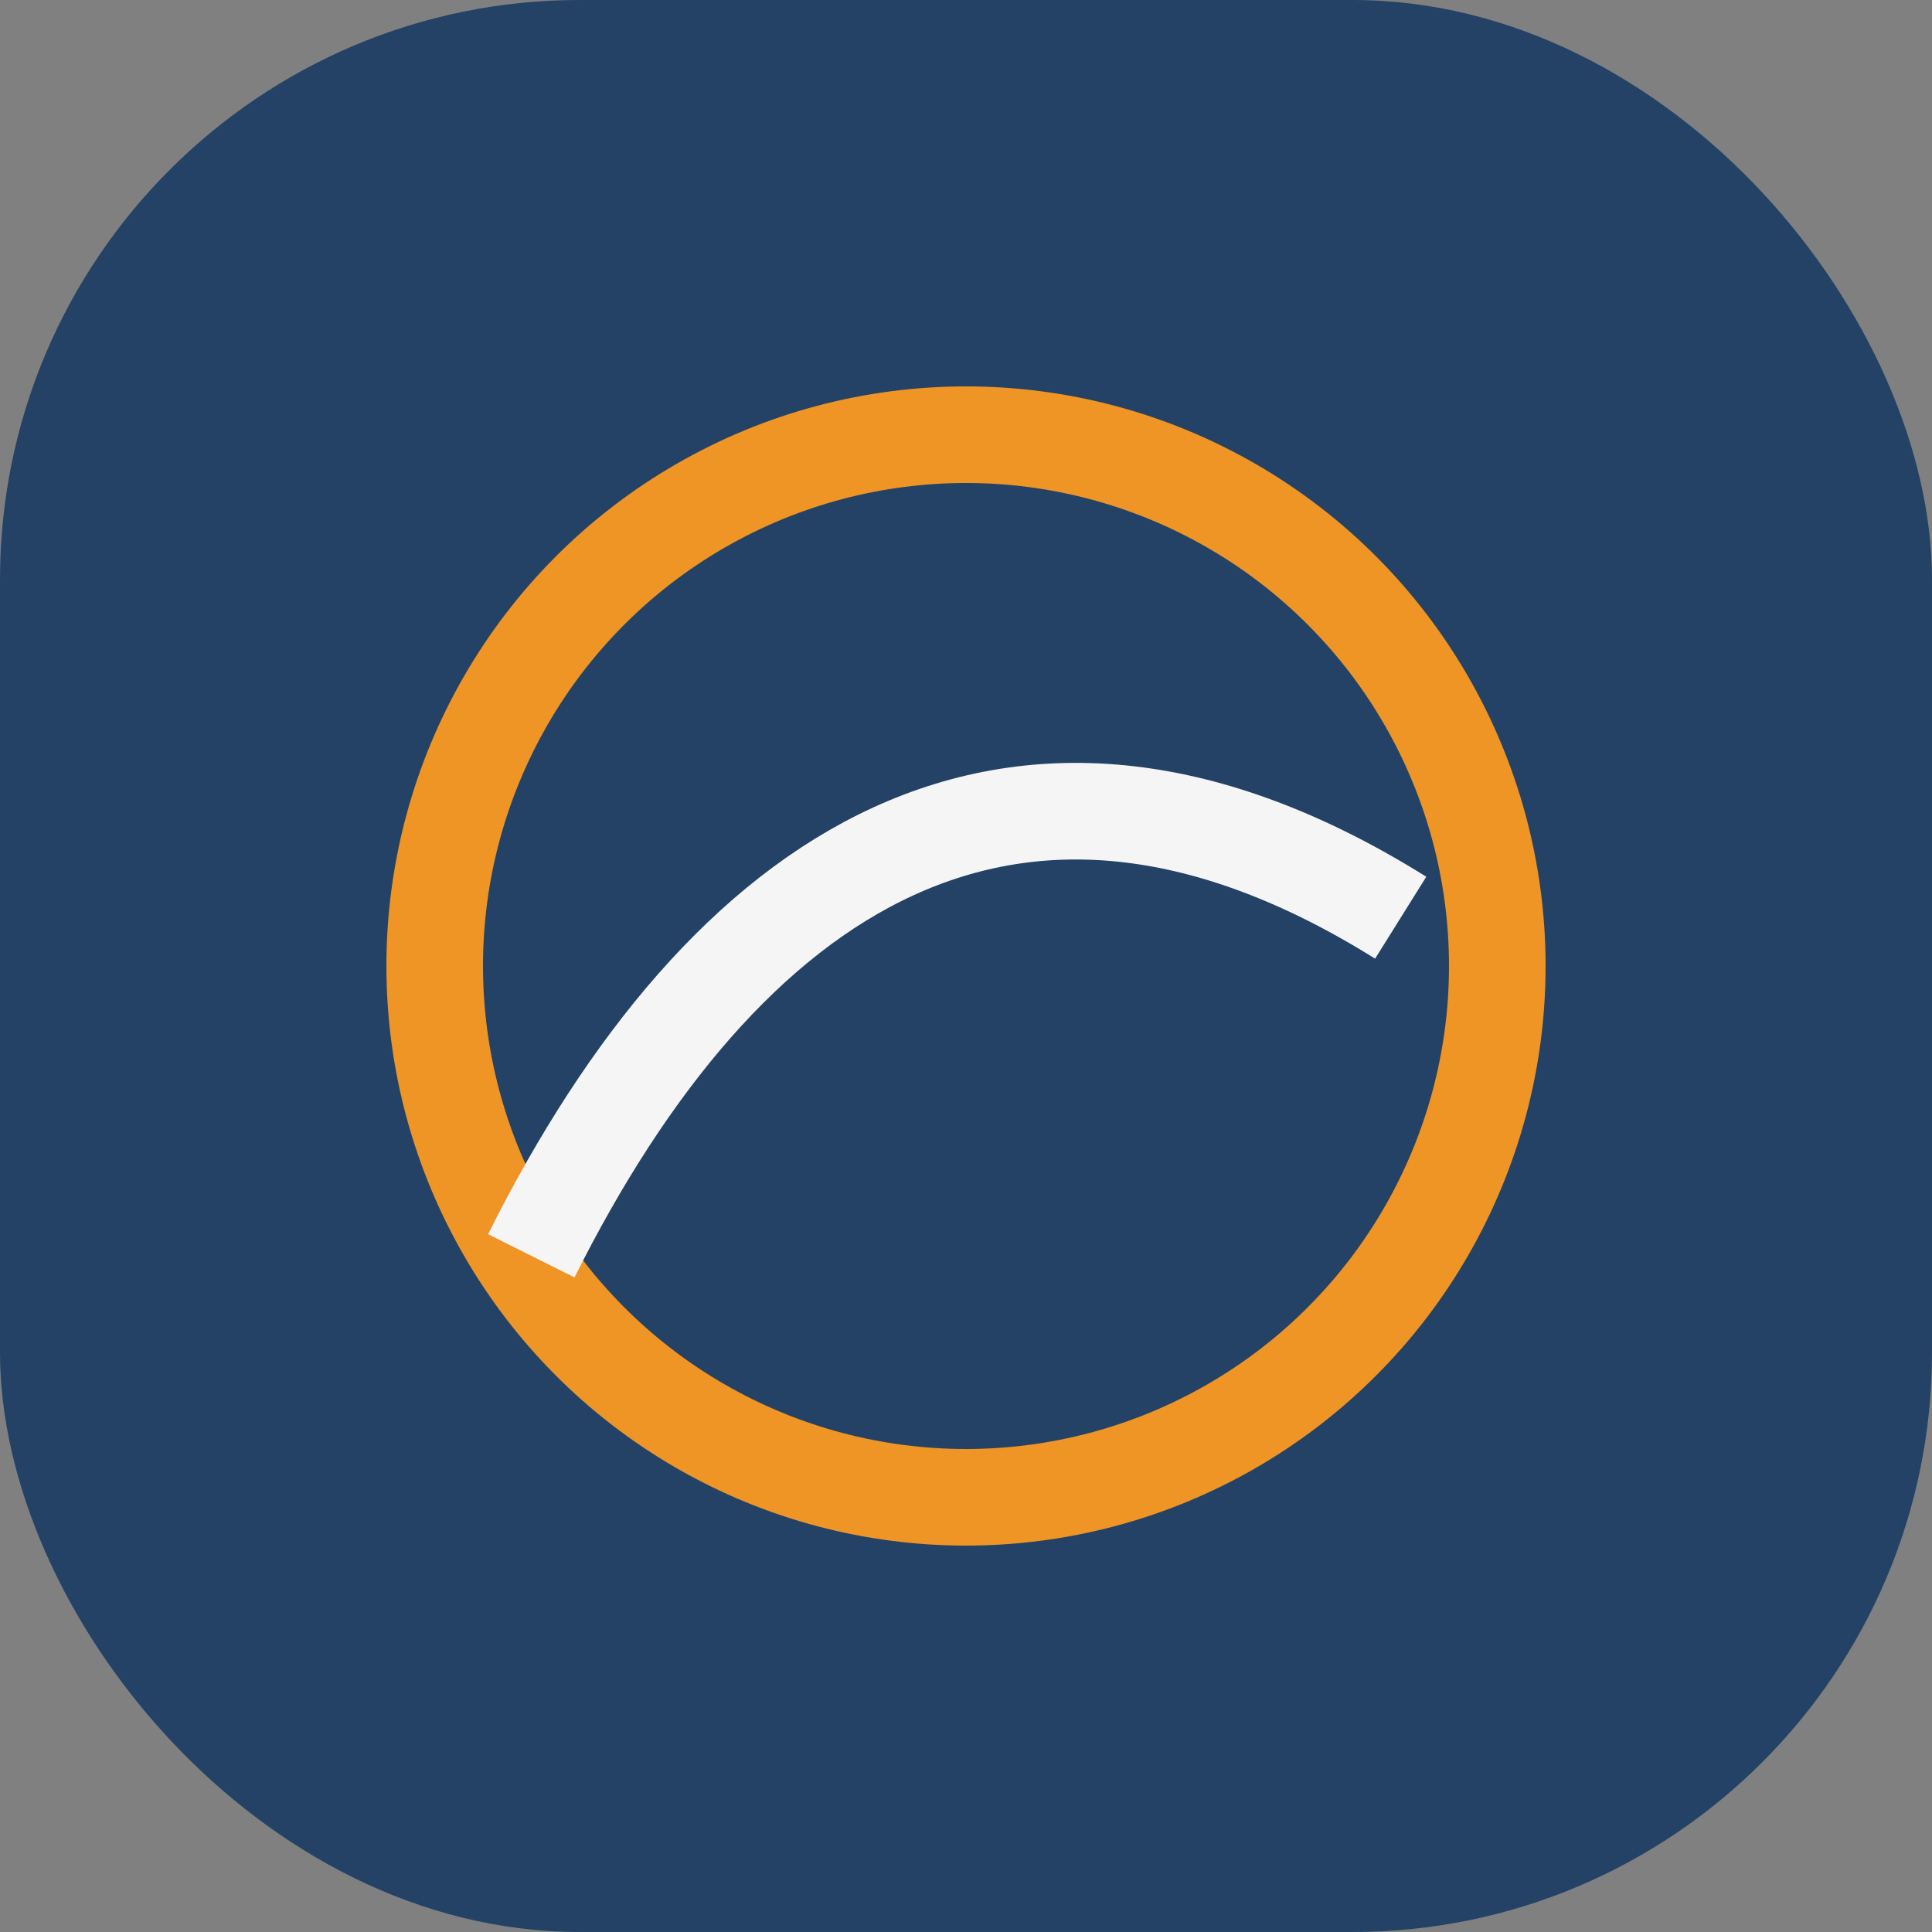
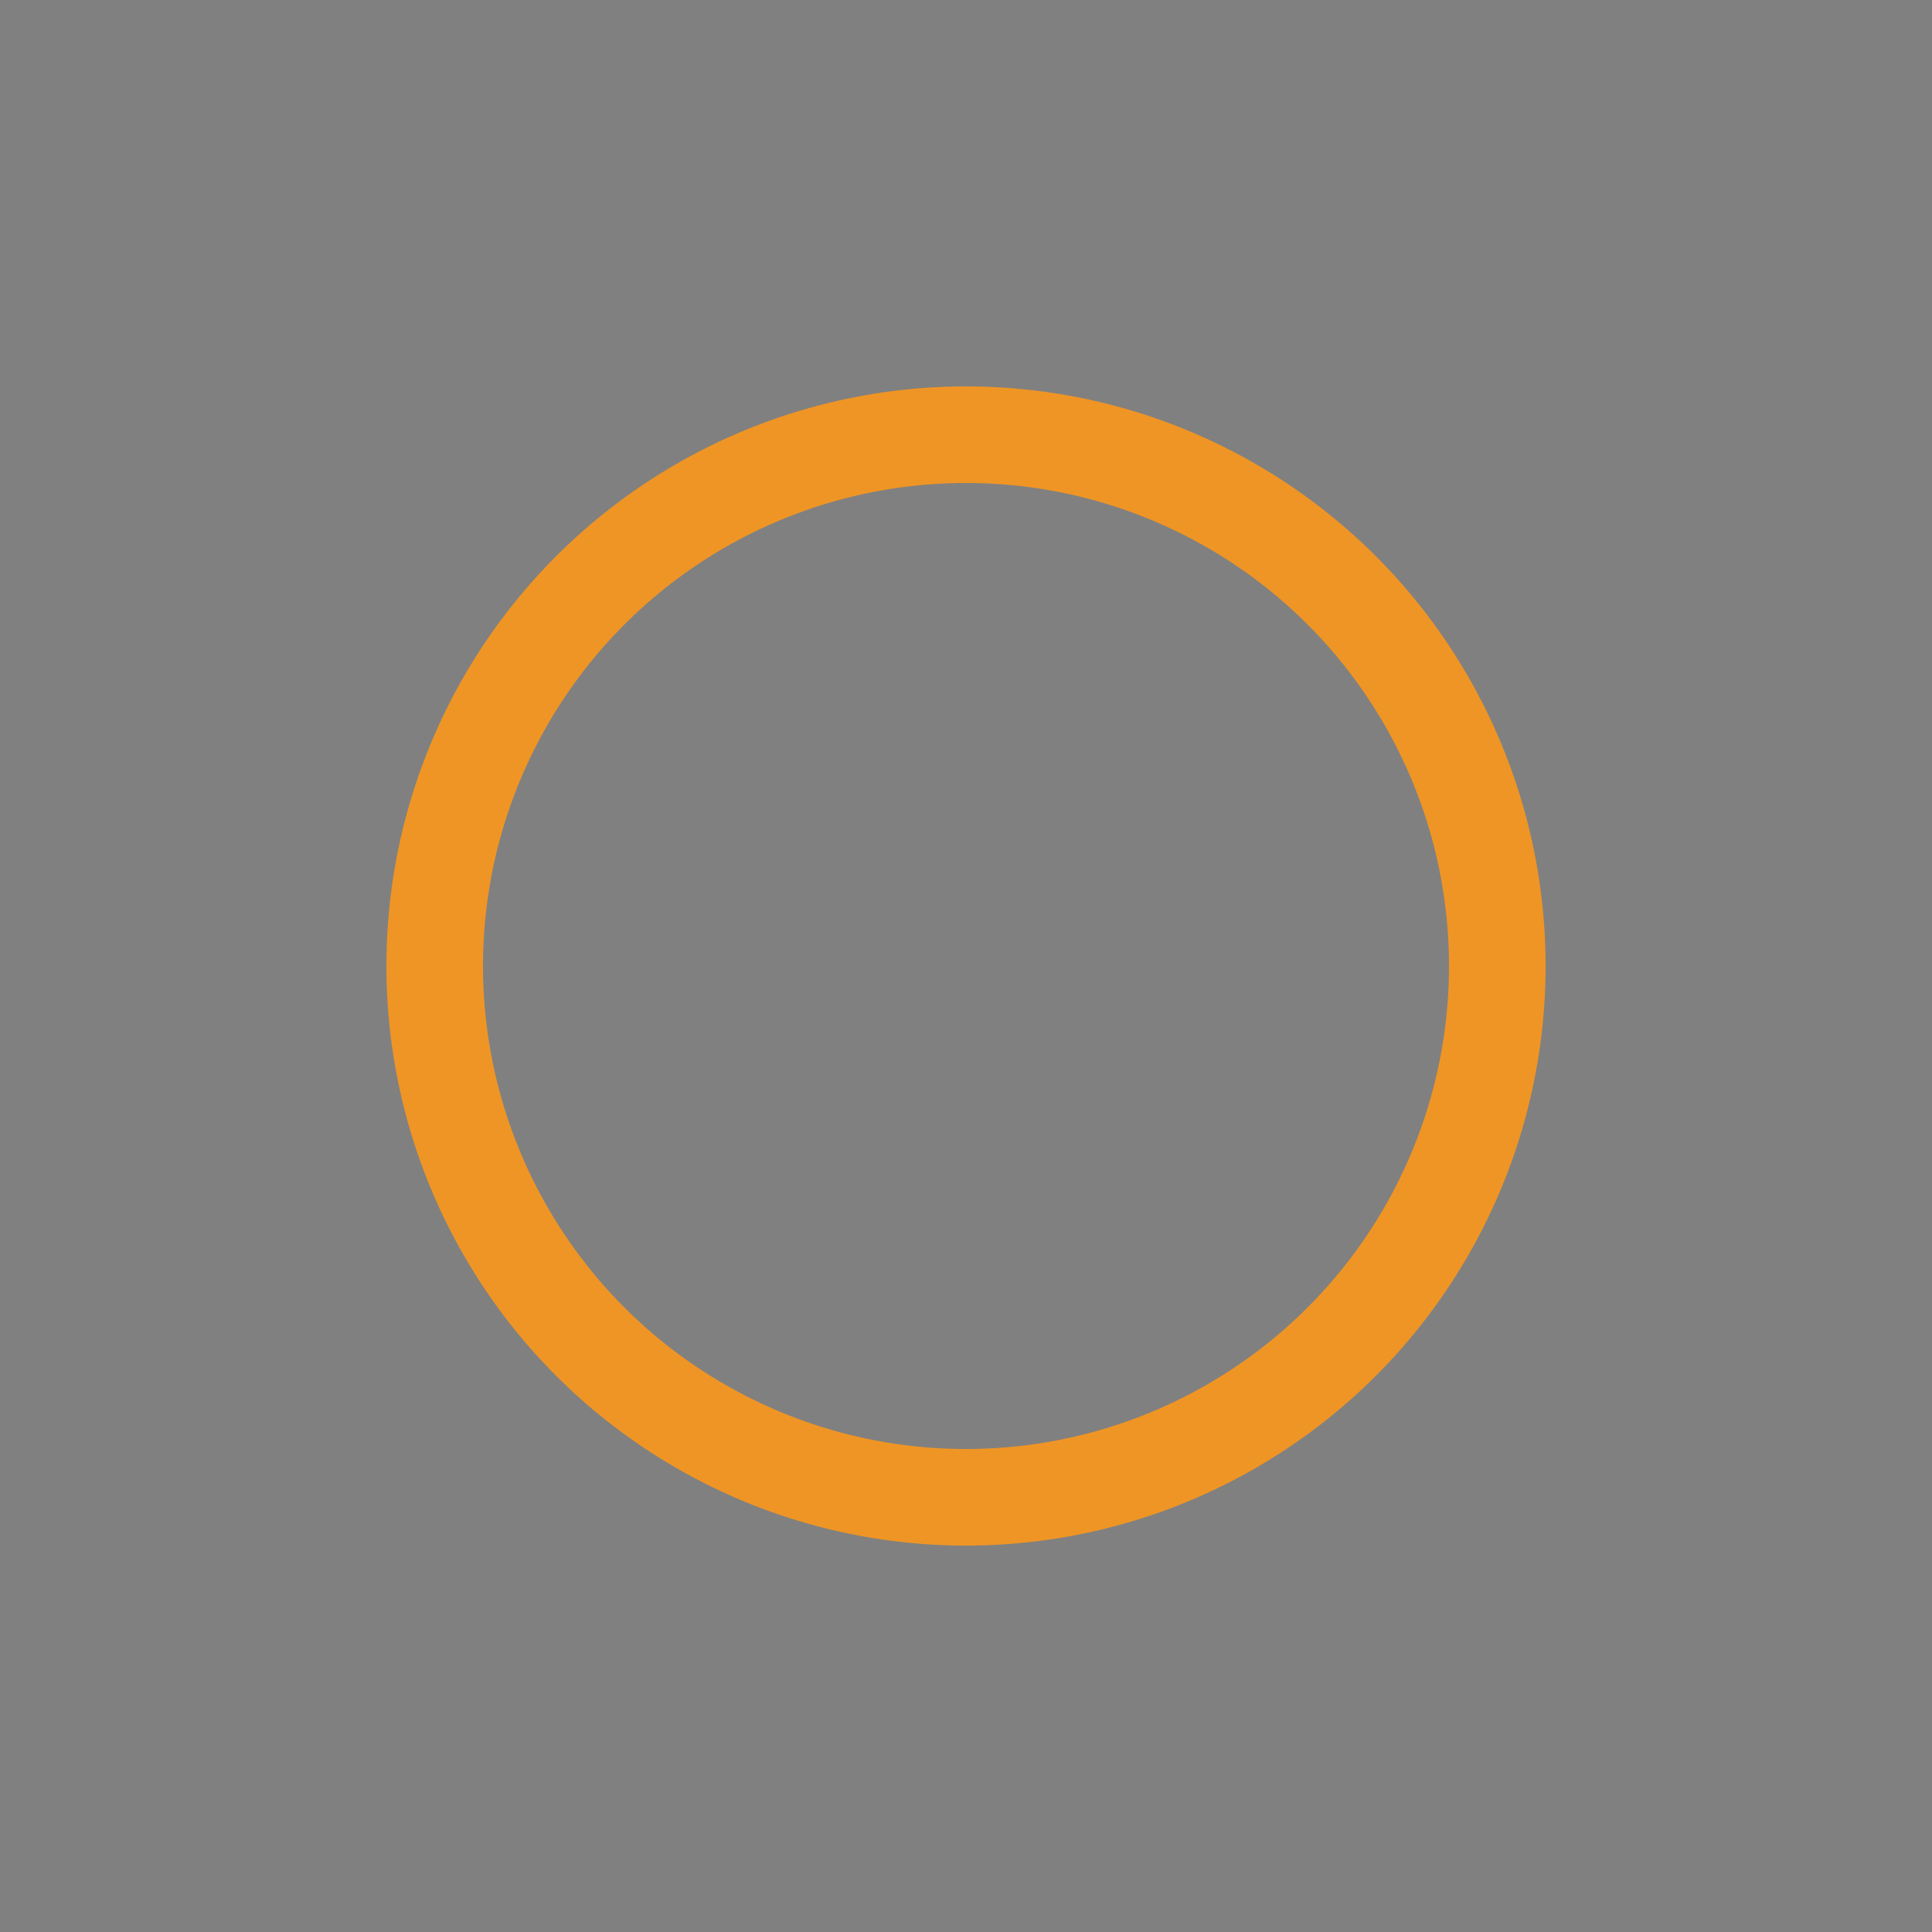
<svg xmlns="http://www.w3.org/2000/svg" width="40" height="40" viewBox="0 0 40 40">
  <rect x="0" y="0" width="40" height="40" fill="#808080" stroke="none" />
-   <rect width="40" height="40" rx="12" fill="#234266" />
  <circle cx="20" cy="20" r="11" fill="none" stroke="#EF9525" stroke-width="2" />
-   <path d="M11 26c4-8 10-12 18-7" stroke="#F5F5F5" stroke-width="2" fill="none" />
</svg>